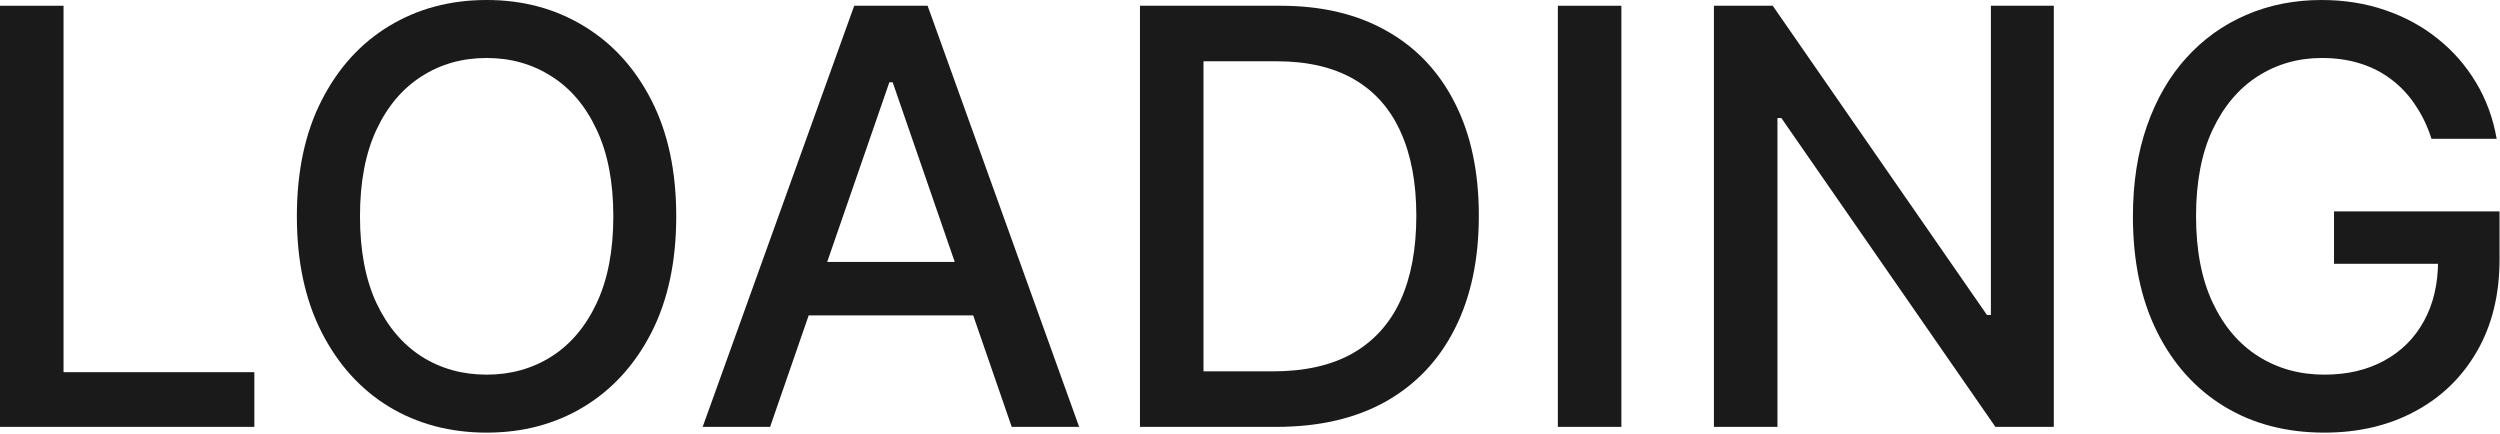
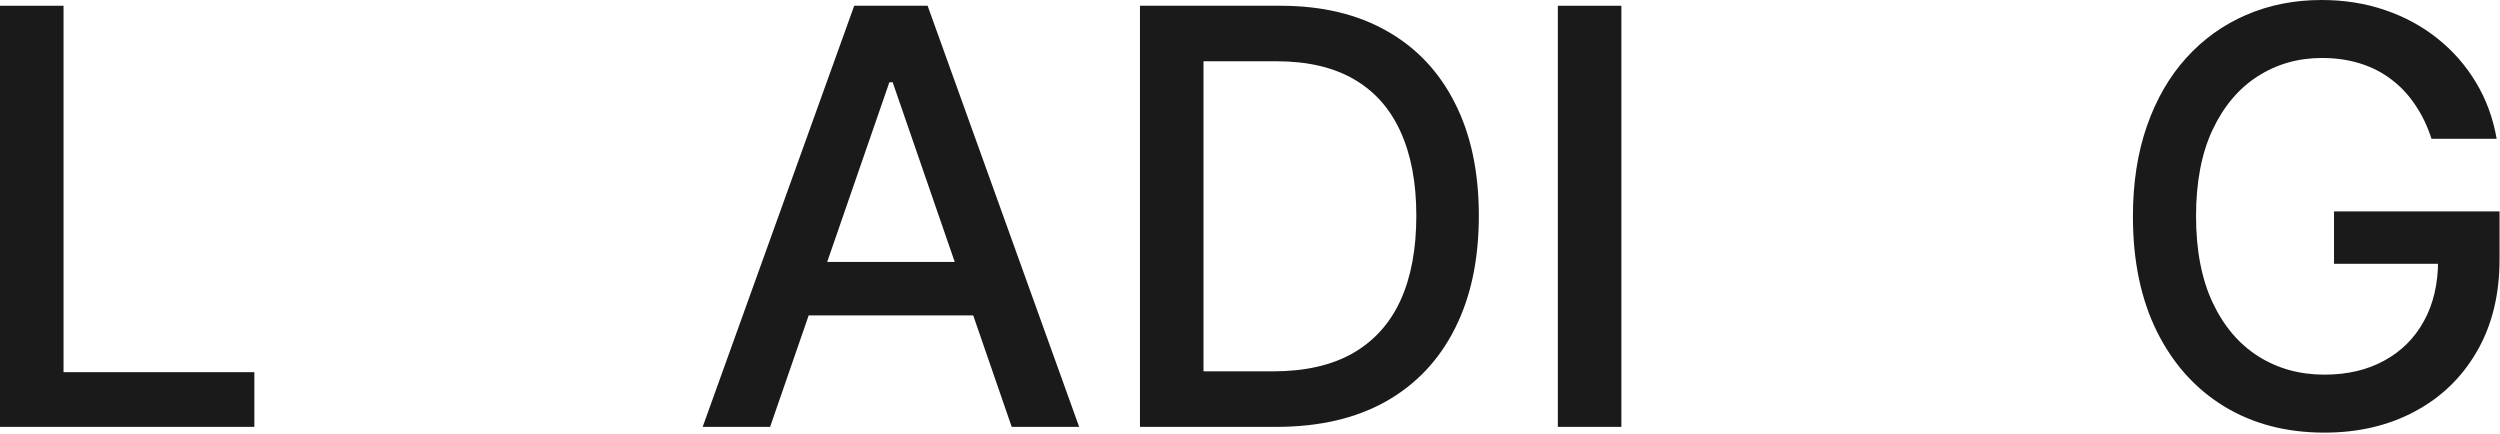
<svg xmlns="http://www.w3.org/2000/svg" width="1550" height="269" viewBox="0 0 1550 269" fill="none">
  <path d="M0 264.661V3.57H39.393V230.749H157.7V264.661H0Z" fill="#1A1A1A" />
-   <path d="M419.269 134.115C419.269 161.992 414.169 185.959 403.971 206.017C393.772 225.99 379.791 241.373 362.028 252.167C344.35 262.876 324.25 268.23 301.727 268.23C279.12 268.23 258.934 262.876 241.171 252.167C223.493 241.373 209.555 225.947 199.356 205.89C189.157 185.832 184.058 161.907 184.058 134.115C184.058 106.238 189.157 82.313 199.356 62.341C209.555 42.283 223.493 26.899 241.171 16.191C258.934 5.397 279.12 0 301.727 0C324.25 0 344.35 5.397 362.028 16.191C379.791 26.899 393.772 42.283 403.971 62.341C414.169 82.313 419.269 106.238 419.269 134.115ZM380.258 134.115C380.258 112.867 376.816 94.977 369.932 80.444C363.133 65.825 353.784 54.776 341.885 47.297C330.071 39.733 316.685 35.951 301.727 35.951C286.684 35.951 273.255 39.733 261.441 47.297C249.628 54.776 240.279 65.825 233.395 80.444C226.595 94.977 223.196 112.867 223.196 134.115C223.196 155.363 226.595 173.296 233.395 187.914C240.279 202.447 249.628 213.496 261.441 221.06C273.255 228.54 286.684 232.279 301.727 232.279C316.685 232.279 330.071 228.54 341.885 221.06C353.784 213.496 363.133 202.447 369.932 187.914C376.816 173.296 380.258 155.363 380.258 134.115Z" fill="#1A1A1A" />
  <path d="M477.466 264.661H435.651L529.608 3.57H575.12L669.077 264.661H627.262L553.448 50.994H551.408L477.466 264.661ZM484.478 162.417H620.123V195.563H484.478V162.417Z" fill="#1A1A1A" />
  <path d="M791.304 264.661H706.781V3.57H793.982C819.564 3.57 841.534 8.797 859.892 19.25C878.25 29.619 892.316 44.535 902.089 63.998C911.948 83.376 916.878 106.621 916.878 133.733C916.878 160.93 911.906 184.302 901.962 203.85C892.103 223.398 877.825 238.441 859.127 248.98C840.429 259.434 817.821 264.661 791.304 264.661ZM746.174 230.239H789.137C809.025 230.239 825.556 226.5 838.729 219.021C851.903 211.456 861.762 200.535 868.306 186.257C874.85 171.893 878.122 154.385 878.122 133.733C878.122 113.25 874.85 95.869 868.306 81.591C861.847 67.312 852.2 56.476 839.366 49.082C826.533 41.688 810.597 37.991 791.559 37.991H746.174V230.239Z" fill="#1A1A1A" />
  <path d="M1005.26 3.57V264.661H965.864V3.57H1005.26Z" fill="#1A1A1A" />
-   <path d="M1273.36 3.57V264.661H1237.15L1104.44 73.177H1102.02V264.661H1062.63V3.57H1099.09L1231.93 195.308H1234.35V3.57H1273.36Z" fill="#1A1A1A" />
  <path d="M1507.52 86.053C1505.05 78.319 1501.74 71.392 1497.58 65.273C1493.5 59.068 1488.61 53.799 1482.91 49.465C1477.22 45.045 1470.72 41.688 1463.41 39.393C1456.19 37.098 1448.24 35.951 1439.57 35.951C1424.87 35.951 1411.61 39.733 1399.79 47.297C1387.98 54.861 1378.63 65.953 1371.75 80.571C1364.95 95.104 1361.55 112.91 1361.55 133.988C1361.55 155.15 1364.99 173.041 1371.87 187.659C1378.76 202.277 1388.19 213.369 1400.18 220.933C1412.16 228.497 1425.8 232.279 1441.1 232.279C1455.29 232.279 1467.66 229.389 1478.2 223.61C1488.82 217.831 1497.02 209.672 1502.8 199.133C1508.67 188.509 1511.6 176.015 1511.6 161.652L1521.8 163.564H1447.09V131.055H1549.72V160.76C1549.72 182.687 1545.04 201.725 1535.69 217.873C1526.43 233.936 1513.6 246.345 1497.19 255.099C1480.88 263.853 1462.18 268.23 1441.1 268.23C1417.47 268.23 1396.73 262.791 1378.89 251.912C1361.12 241.033 1347.27 225.607 1337.33 205.635C1327.38 185.577 1322.41 161.779 1322.41 134.243C1322.41 113.42 1325.3 94.722 1331.08 78.149C1336.86 61.576 1344.98 47.51 1355.43 35.951C1365.97 24.307 1378.33 15.426 1392.53 9.306C1406.81 3.102 1422.4 0 1439.31 0C1453.42 0 1466.55 2.082 1478.71 6.247C1490.95 10.411 1501.83 16.318 1511.34 23.967C1520.95 31.616 1528.89 40.711 1535.18 51.249C1541.47 61.703 1545.72 73.304 1547.93 86.053H1507.52Z" fill="#1A1A1A" />
</svg>